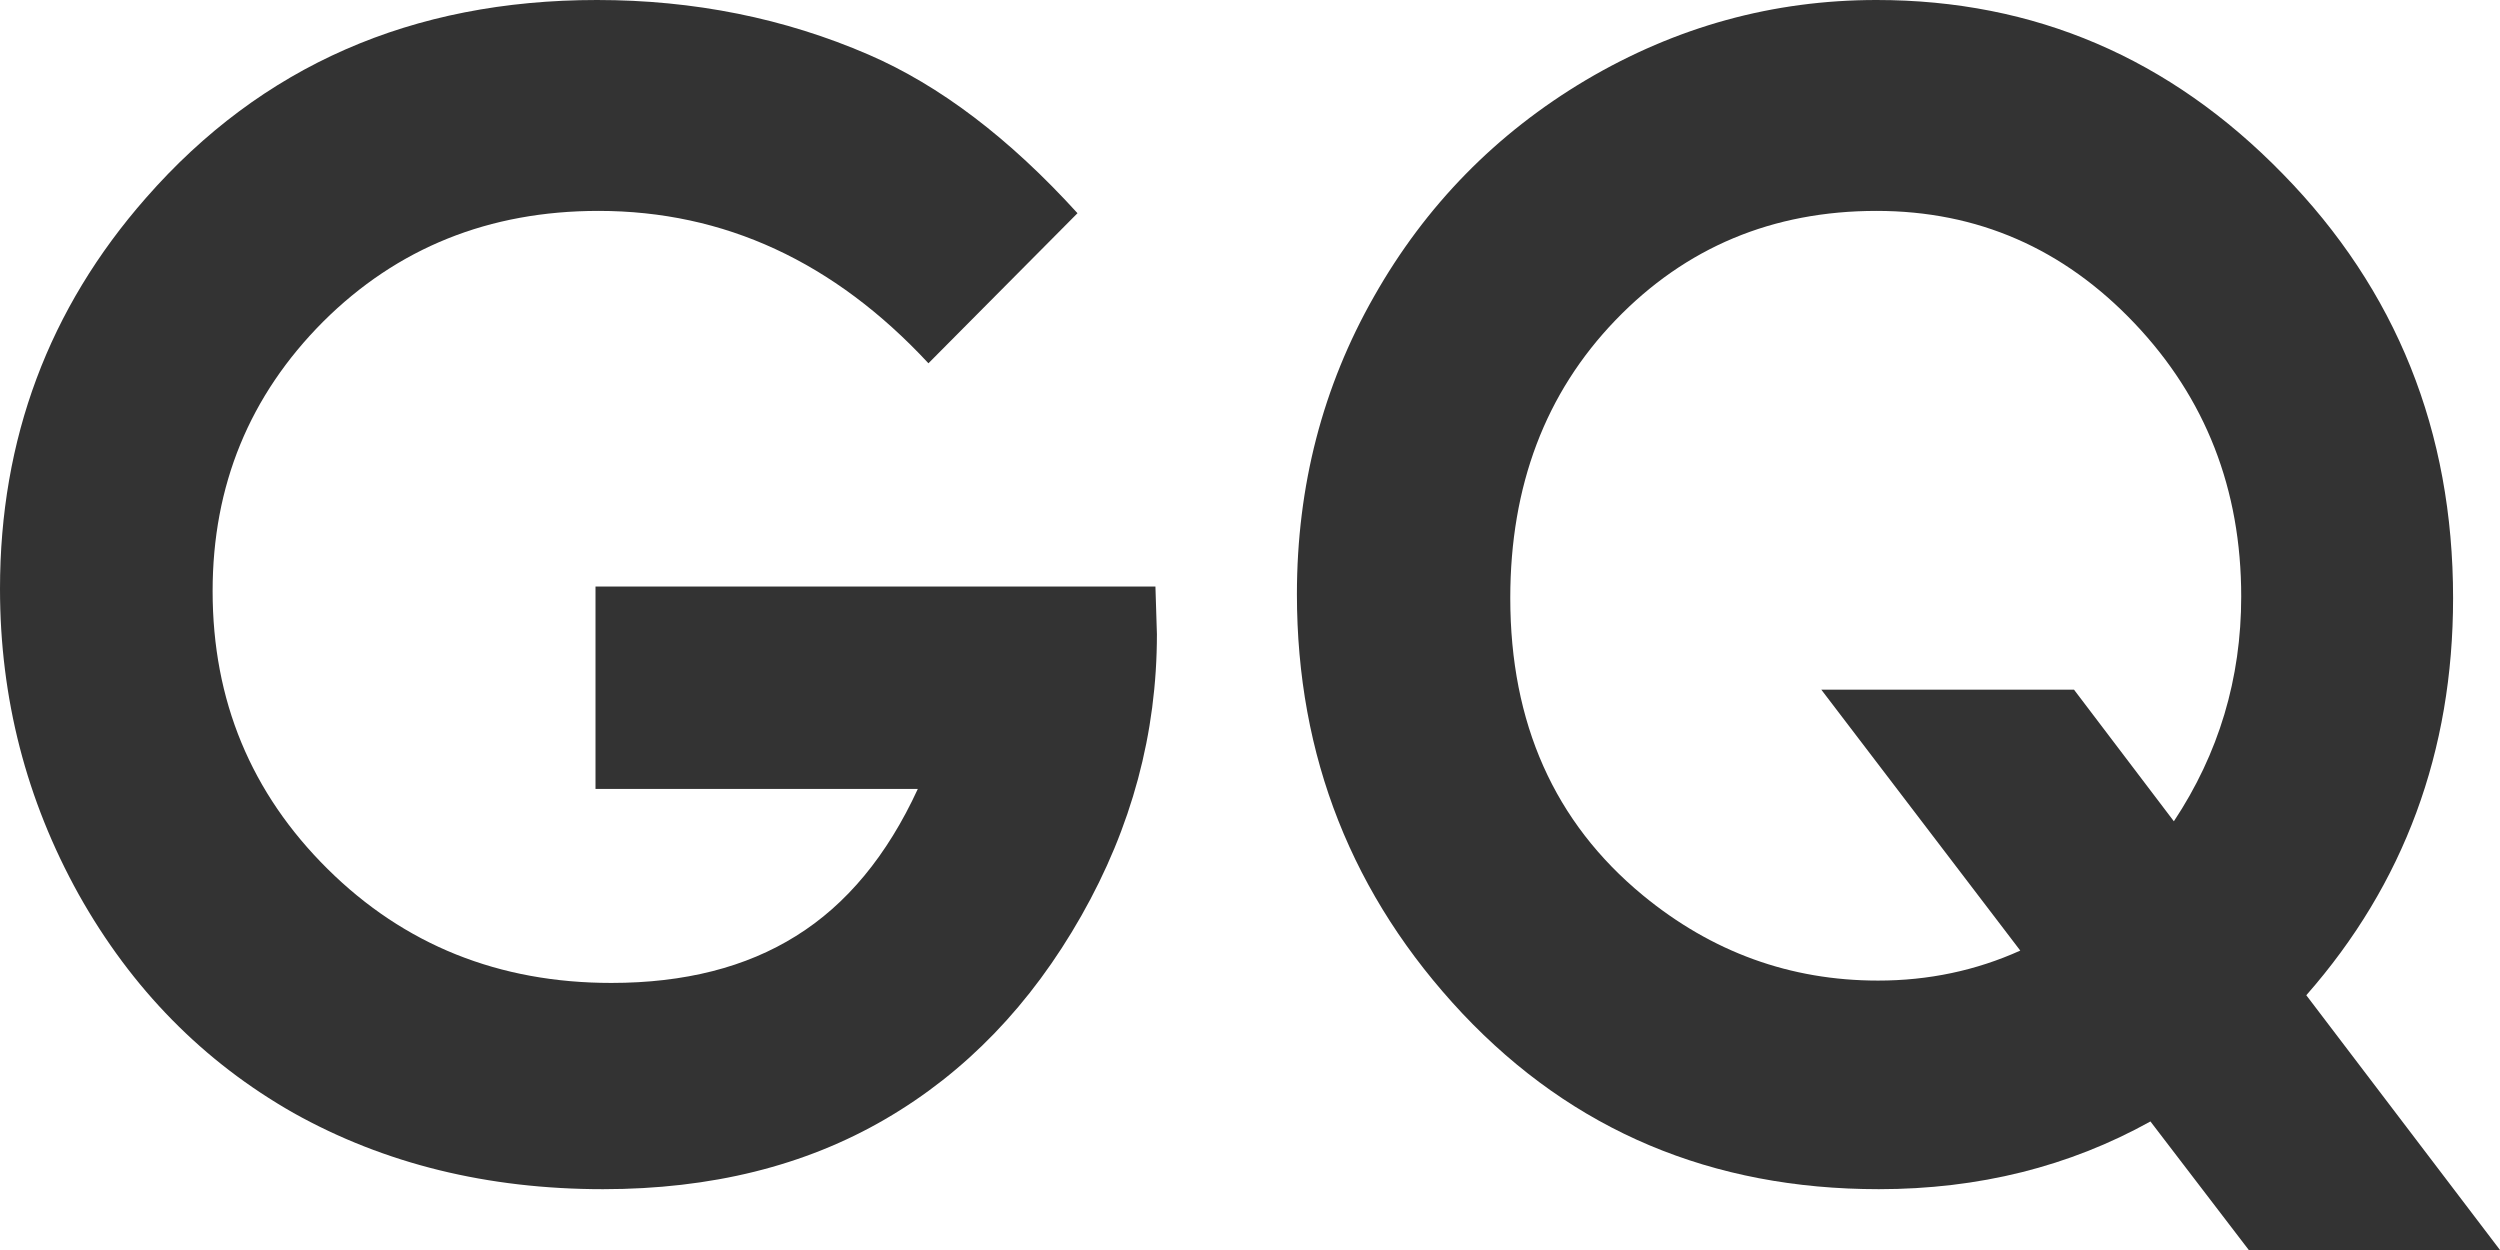
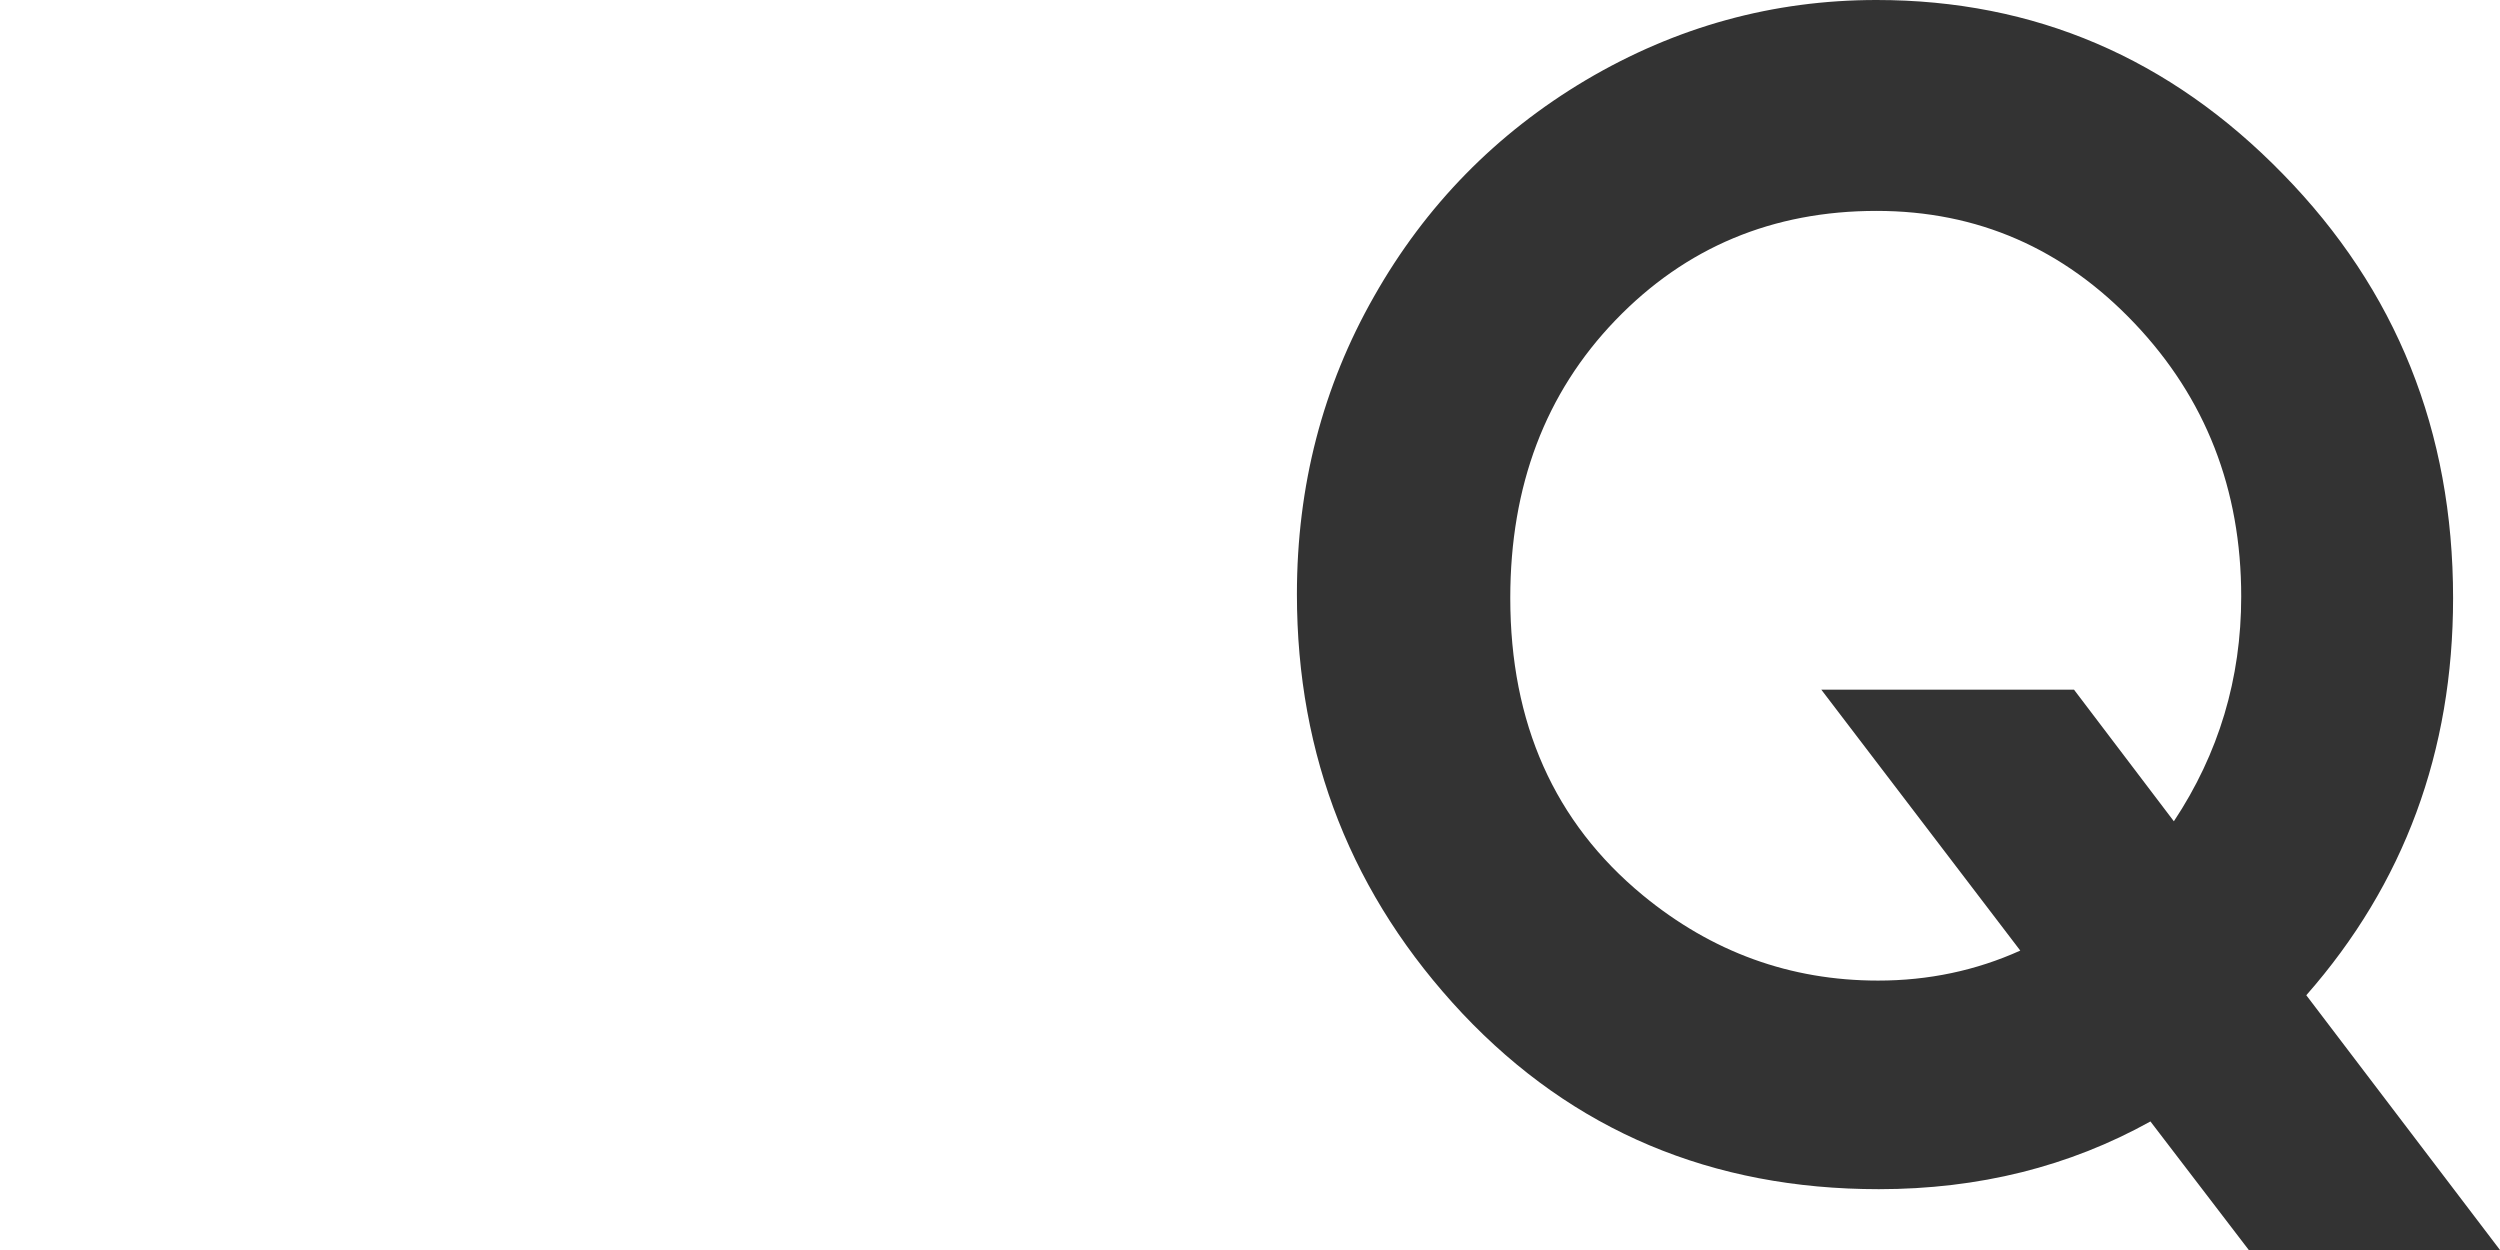
<svg xmlns="http://www.w3.org/2000/svg" width="64" height="32" viewBox="0 0 64 32" fill="none">
-   <path d="M27.584 5.458L23.768 9.3C21.353 6.7 18.538 5.399 15.322 5.399C12.52 5.399 10.169 6.345 8.271 8.236C6.386 10.128 5.443 12.427 5.443 15.133C5.443 17.931 6.425 20.302 8.387 22.246C10.35 24.191 12.772 25.163 15.651 25.163C17.524 25.163 19.099 24.762 20.378 23.961C21.669 23.159 22.709 21.905 23.496 20.197H15.245V15.015H29.579L29.617 16.236C29.617 18.772 28.972 21.176 27.68 23.448C26.389 25.721 24.717 27.455 22.663 28.65C20.61 29.846 18.202 30.443 15.438 30.443C12.481 30.443 9.84 29.793 7.516 28.493C5.204 27.179 3.37 25.314 2.015 22.897C0.672 20.48 0 17.872 0 15.074C0 11.238 1.246 7.901 3.739 5.064C6.696 1.688 10.544 0 15.283 0C17.763 0 20.081 0.466 22.237 1.399C24.058 2.187 25.84 3.54 27.584 5.458Z" fill="#333333" />
  <path d="M59.041 25.478L64 32H57.569L55.051 28.709C52.972 29.865 50.654 30.443 48.097 30.443C43.822 30.443 40.271 28.946 37.443 25.951C34.615 22.942 33.201 19.363 33.201 15.212C33.201 12.44 33.86 9.898 35.177 7.586C36.494 5.261 38.302 3.415 40.6 2.049C42.912 0.683 45.391 0 48.039 0C52.081 0 55.548 1.484 58.441 4.453C61.346 7.422 62.799 11.041 62.799 15.31C62.799 19.238 61.546 22.627 59.041 25.478ZM55.651 21.025C56.801 19.291 57.375 17.373 57.375 15.271C57.375 12.525 56.465 10.194 54.644 8.276C52.823 6.358 50.621 5.399 48.039 5.399C45.379 5.399 43.151 6.332 41.356 8.197C39.561 10.062 38.663 12.434 38.663 15.31C38.663 18.516 39.793 21.051 42.053 22.916C43.822 24.374 45.831 25.103 48.078 25.103C49.369 25.103 50.583 24.847 51.719 24.335L46.625 17.655H53.094L55.651 21.025Z" fill="#333333" />
</svg>